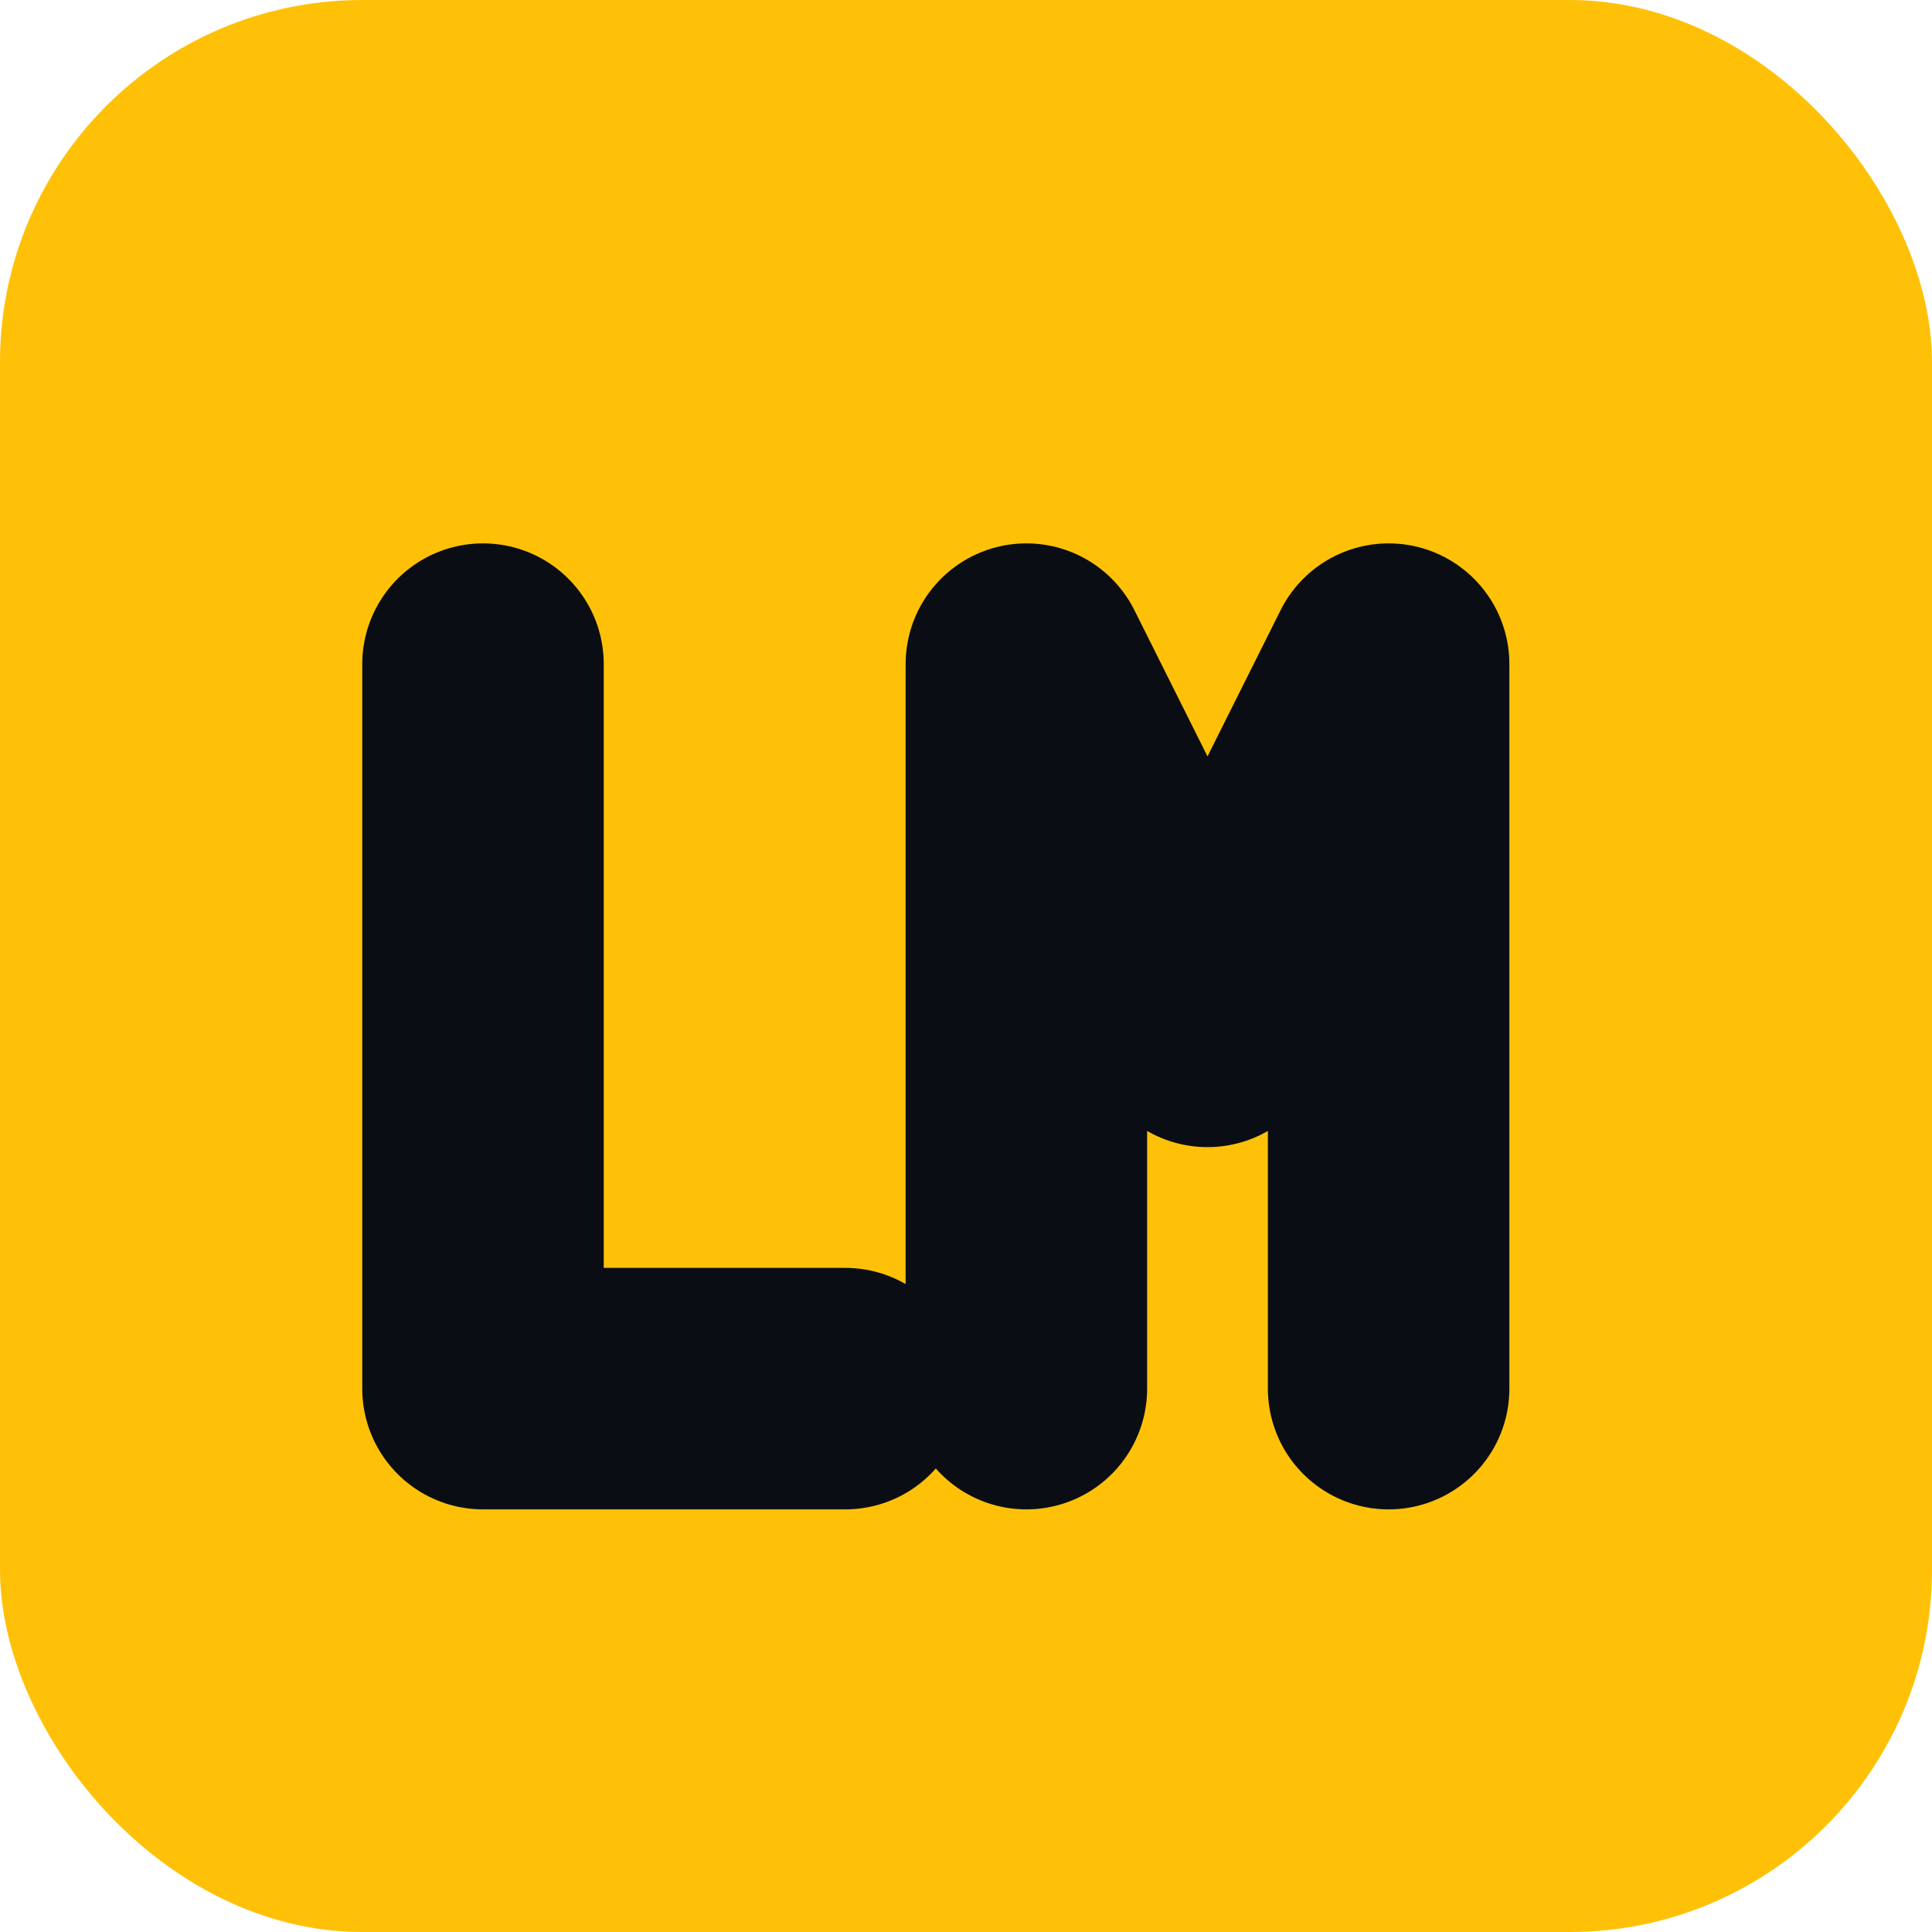
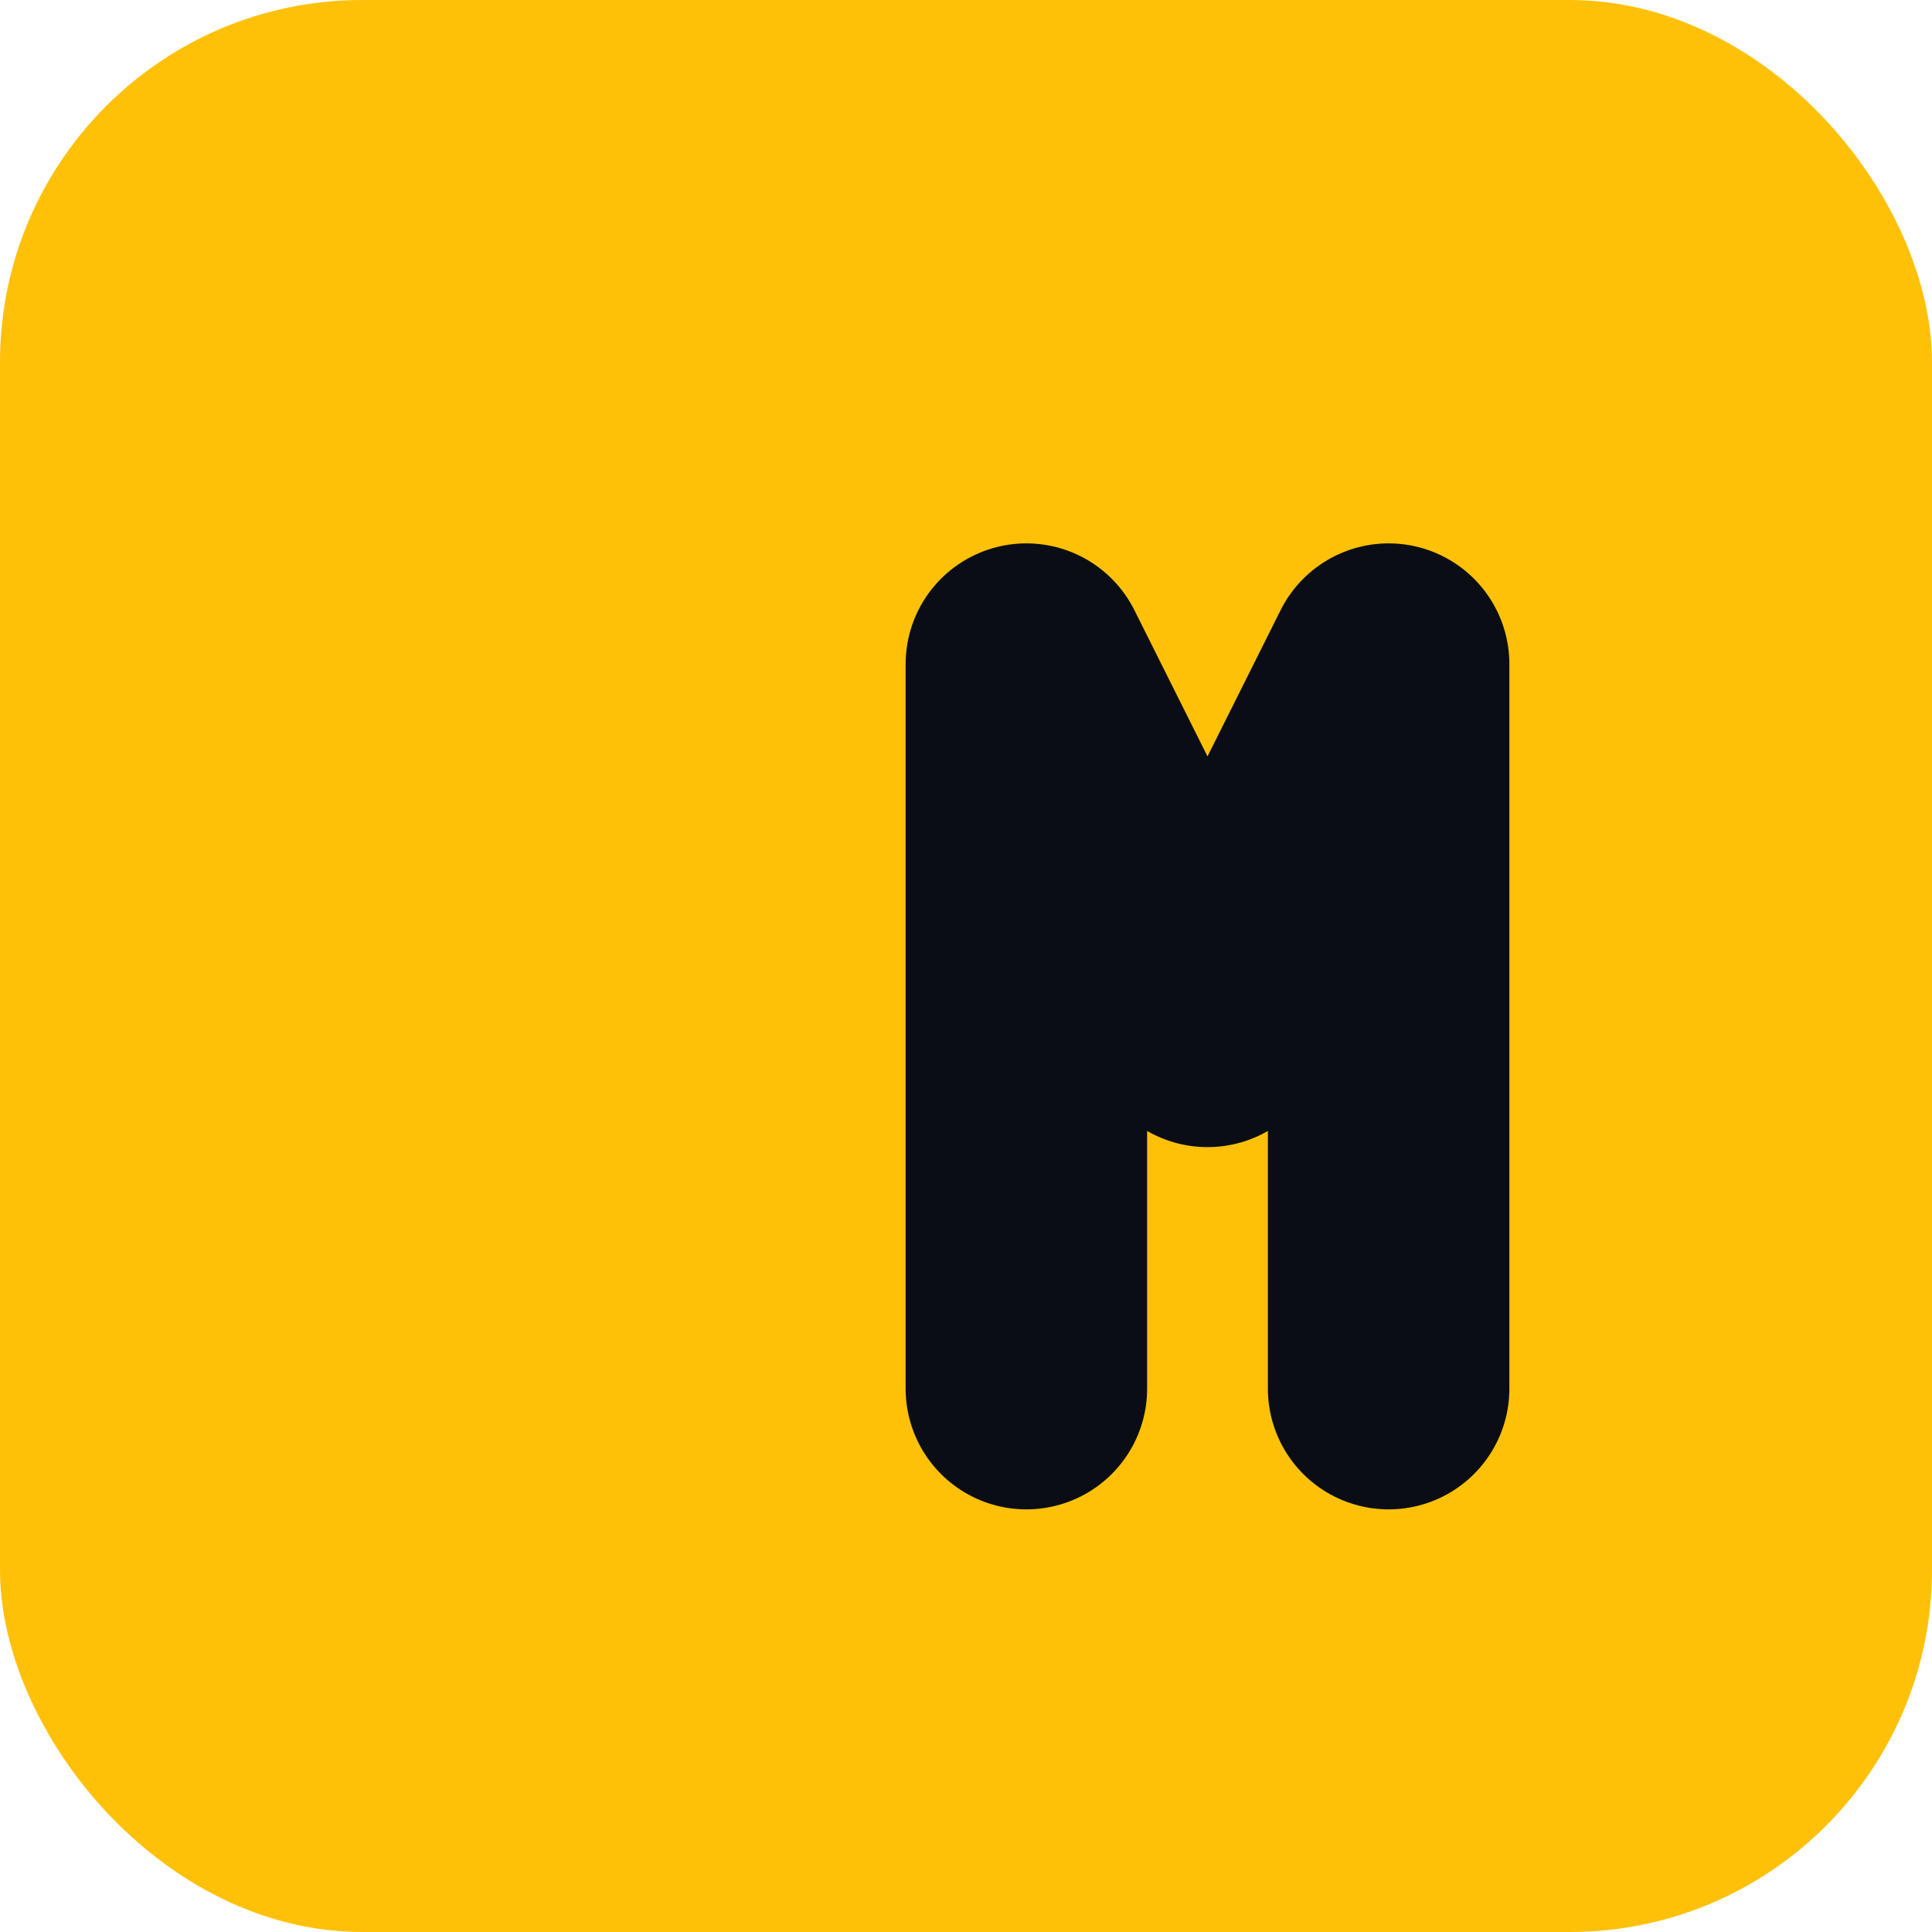
<svg xmlns="http://www.w3.org/2000/svg" width="64" height="64" viewBox="0 0 64 64" fill="none">
  <rect x="0" y="0" width="64" height="64" rx="12" fill="#FFC107" />
-   <path d="M16 22V46H28" stroke="#0A0E14" stroke-width="8" stroke-linecap="round" stroke-linejoin="round" />
  <path d="M34 46V22L40 34L46 22V46" stroke="#0A0E14" stroke-width="8" stroke-linecap="round" stroke-linejoin="round" />
</svg>